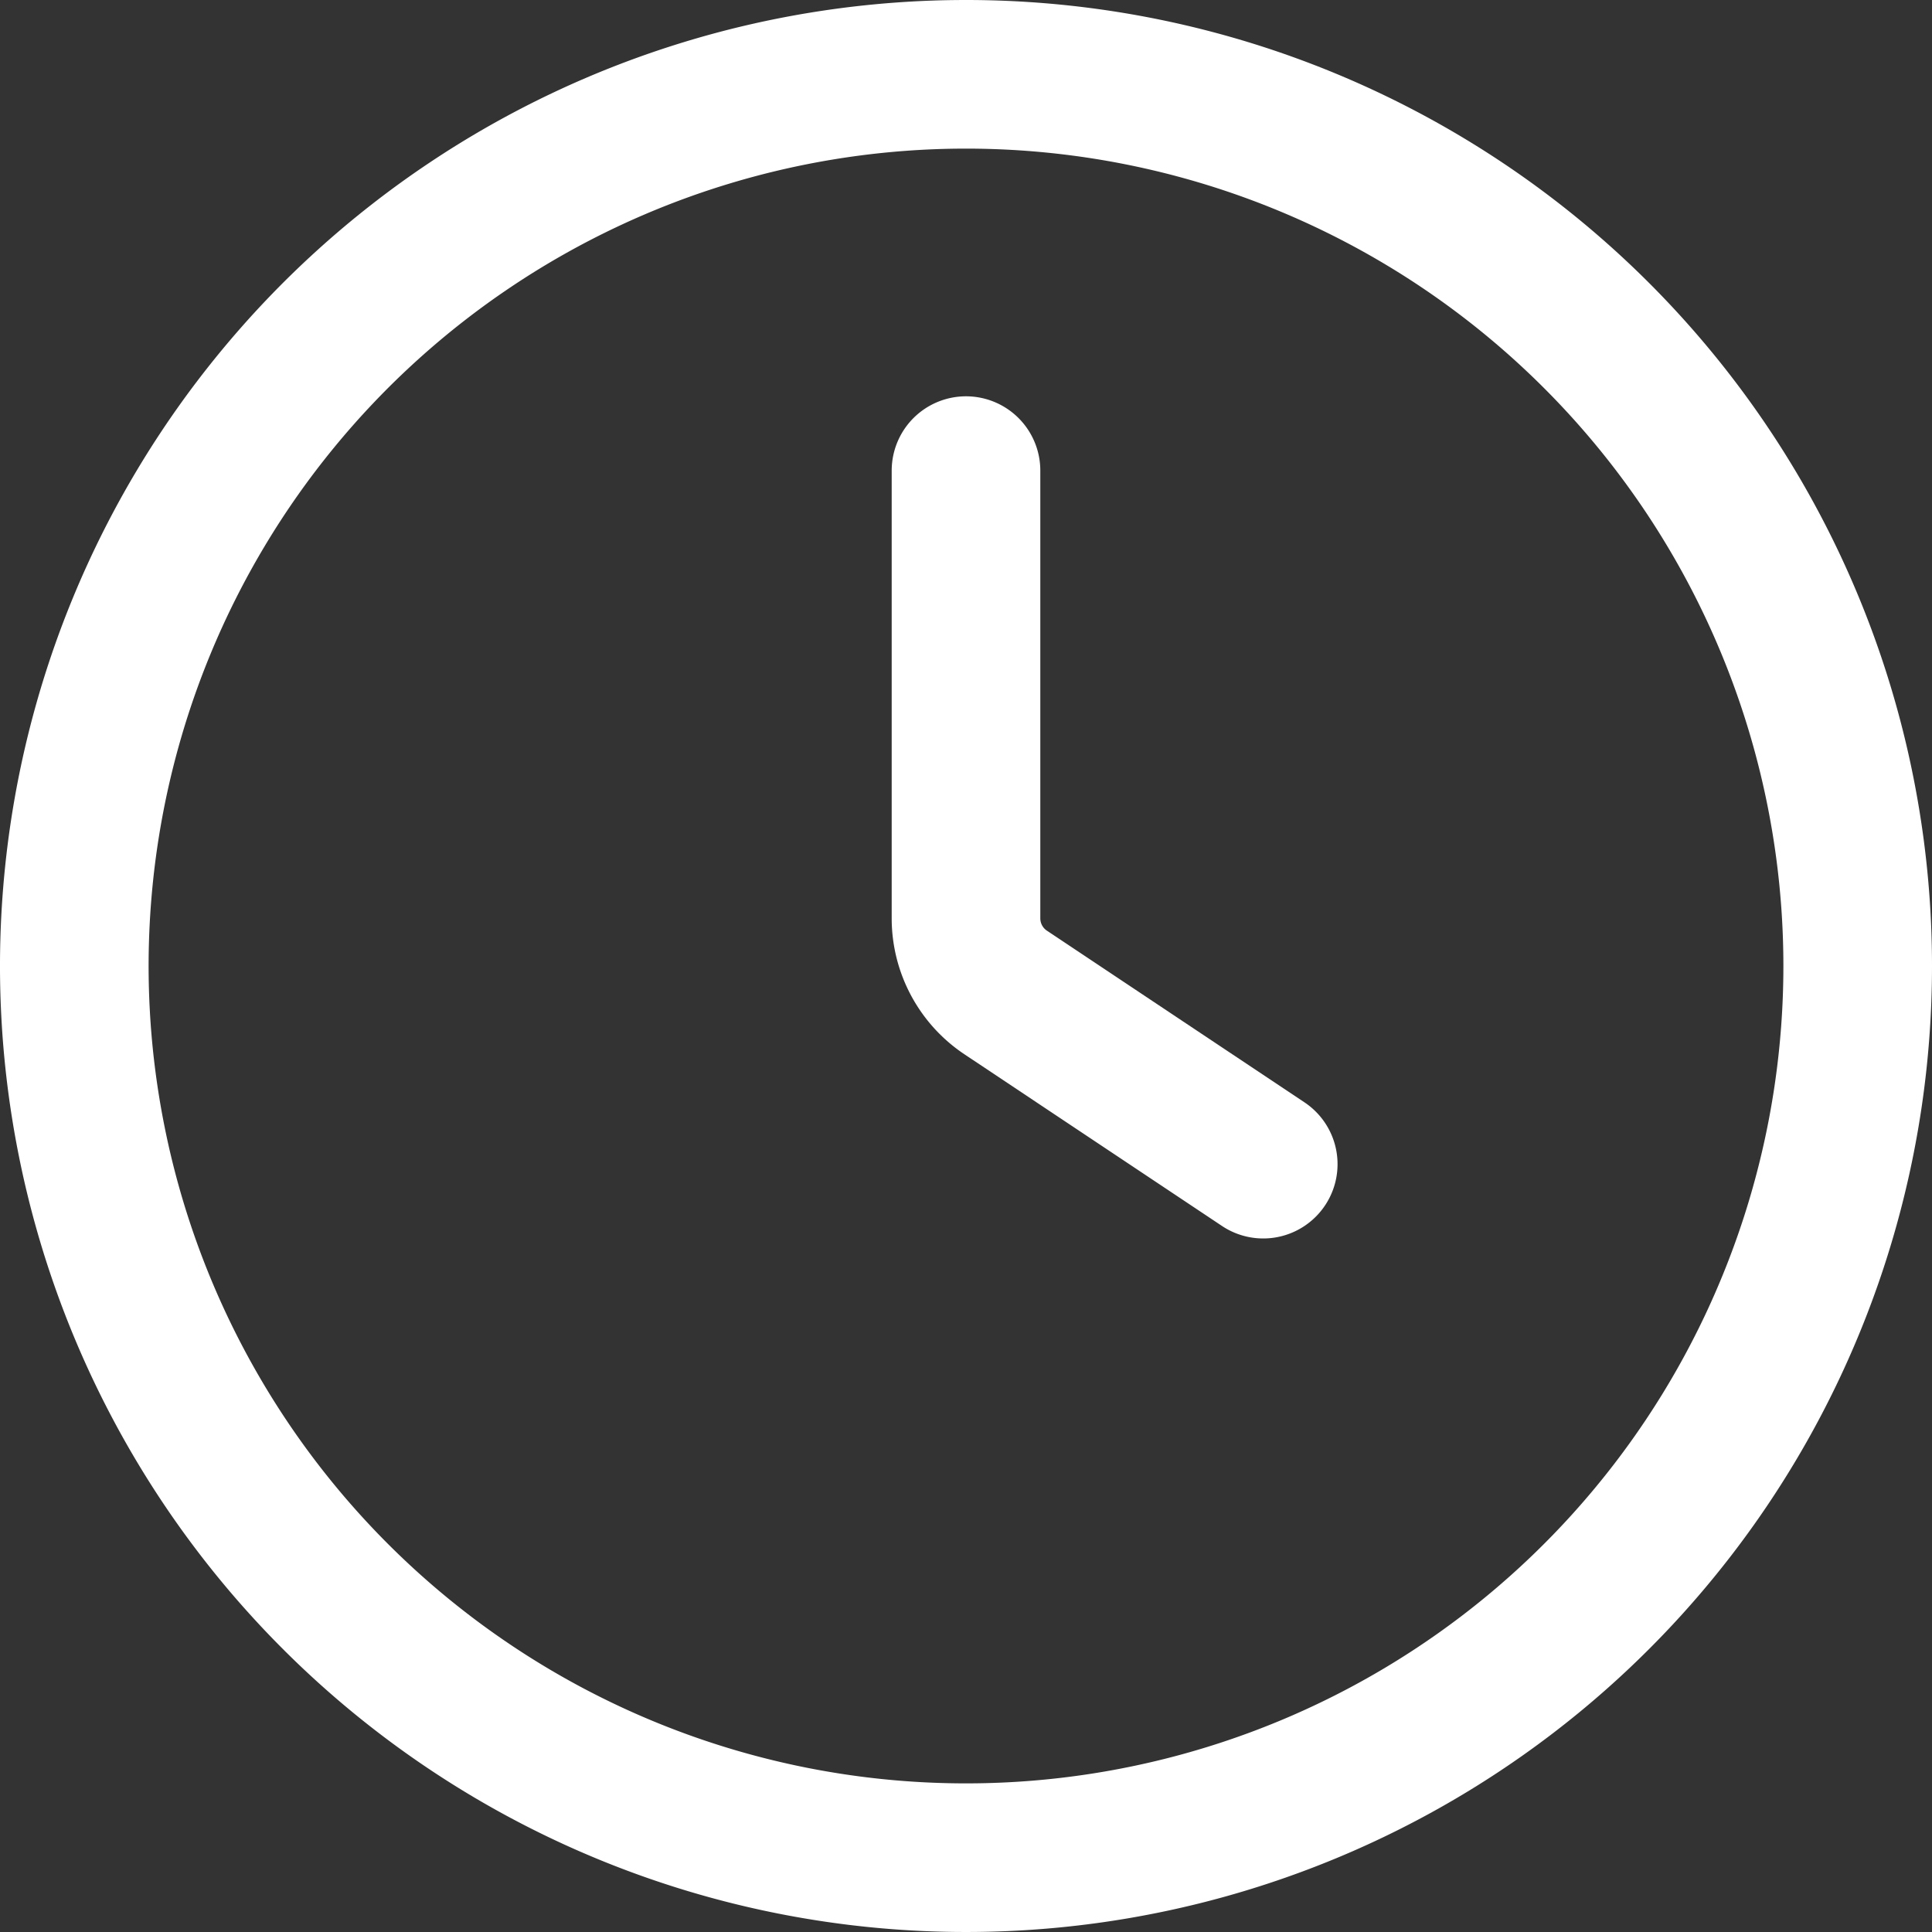
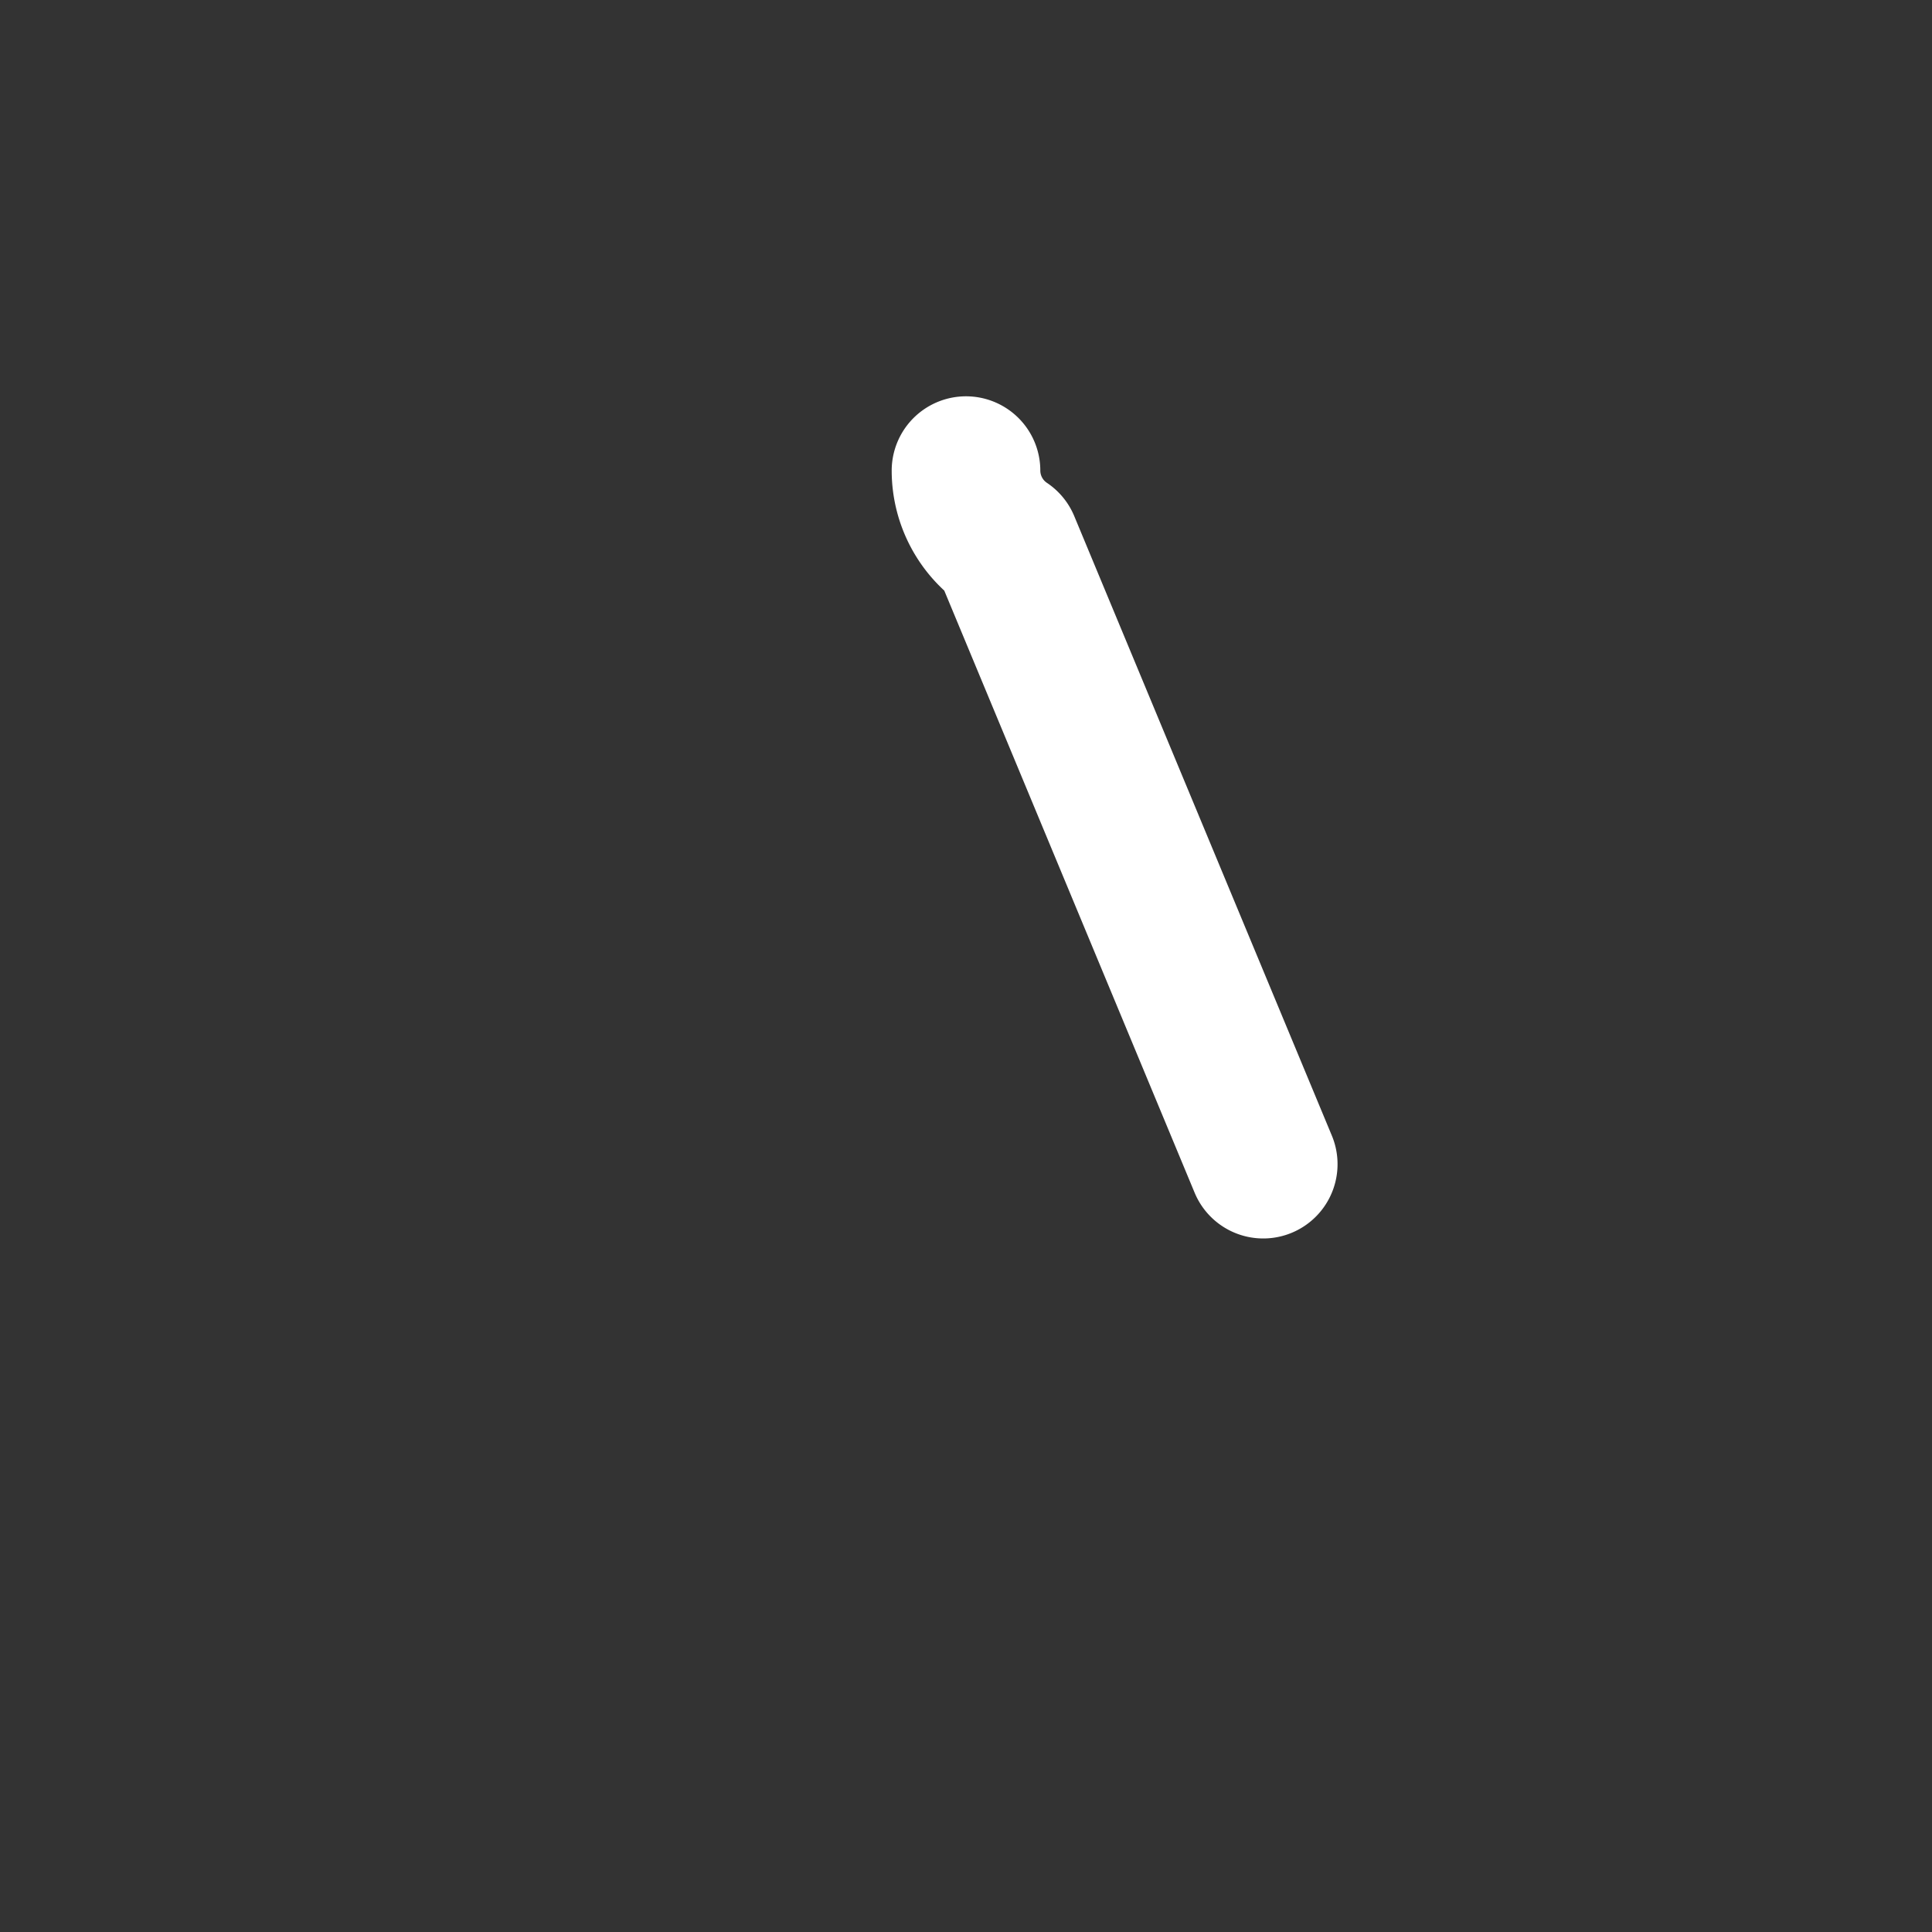
<svg xmlns="http://www.w3.org/2000/svg" width="19.5" height="19.5" viewBox="0 0 19.5 19.5">
  <rect x="0" y="0" width="19.5" height="19.5" fill="#333333" stroke="none" />
  <g id="clock-svgrepo-com" transform="translate(0.75 0.75)">
-     <path id="Tracé_62" data-name="Tracé 62" d="M21,12a9,9,0,1,1-9-9A9,9,0,0,1,21,12Z" transform="translate(-3 -3)" fill="none" stroke="#fff" stroke-width="1.5" />
-     <path id="Tracé_63" data-name="Tracé 63" d="M12,7v4.52a.9.9,0,0,0,.4.747h0L15,14" transform="translate(-3 -3)" fill="none" stroke="#fff" stroke-linecap="round" stroke-linejoin="round" stroke-width="1.5" />
+     <path id="Tracé_63" data-name="Tracé 63" d="M12,7a.9.9,0,0,0,.4.747h0L15,14" transform="translate(-3 -3)" fill="none" stroke="#fff" stroke-linecap="round" stroke-linejoin="round" stroke-width="1.5" />
  </g>
</svg>